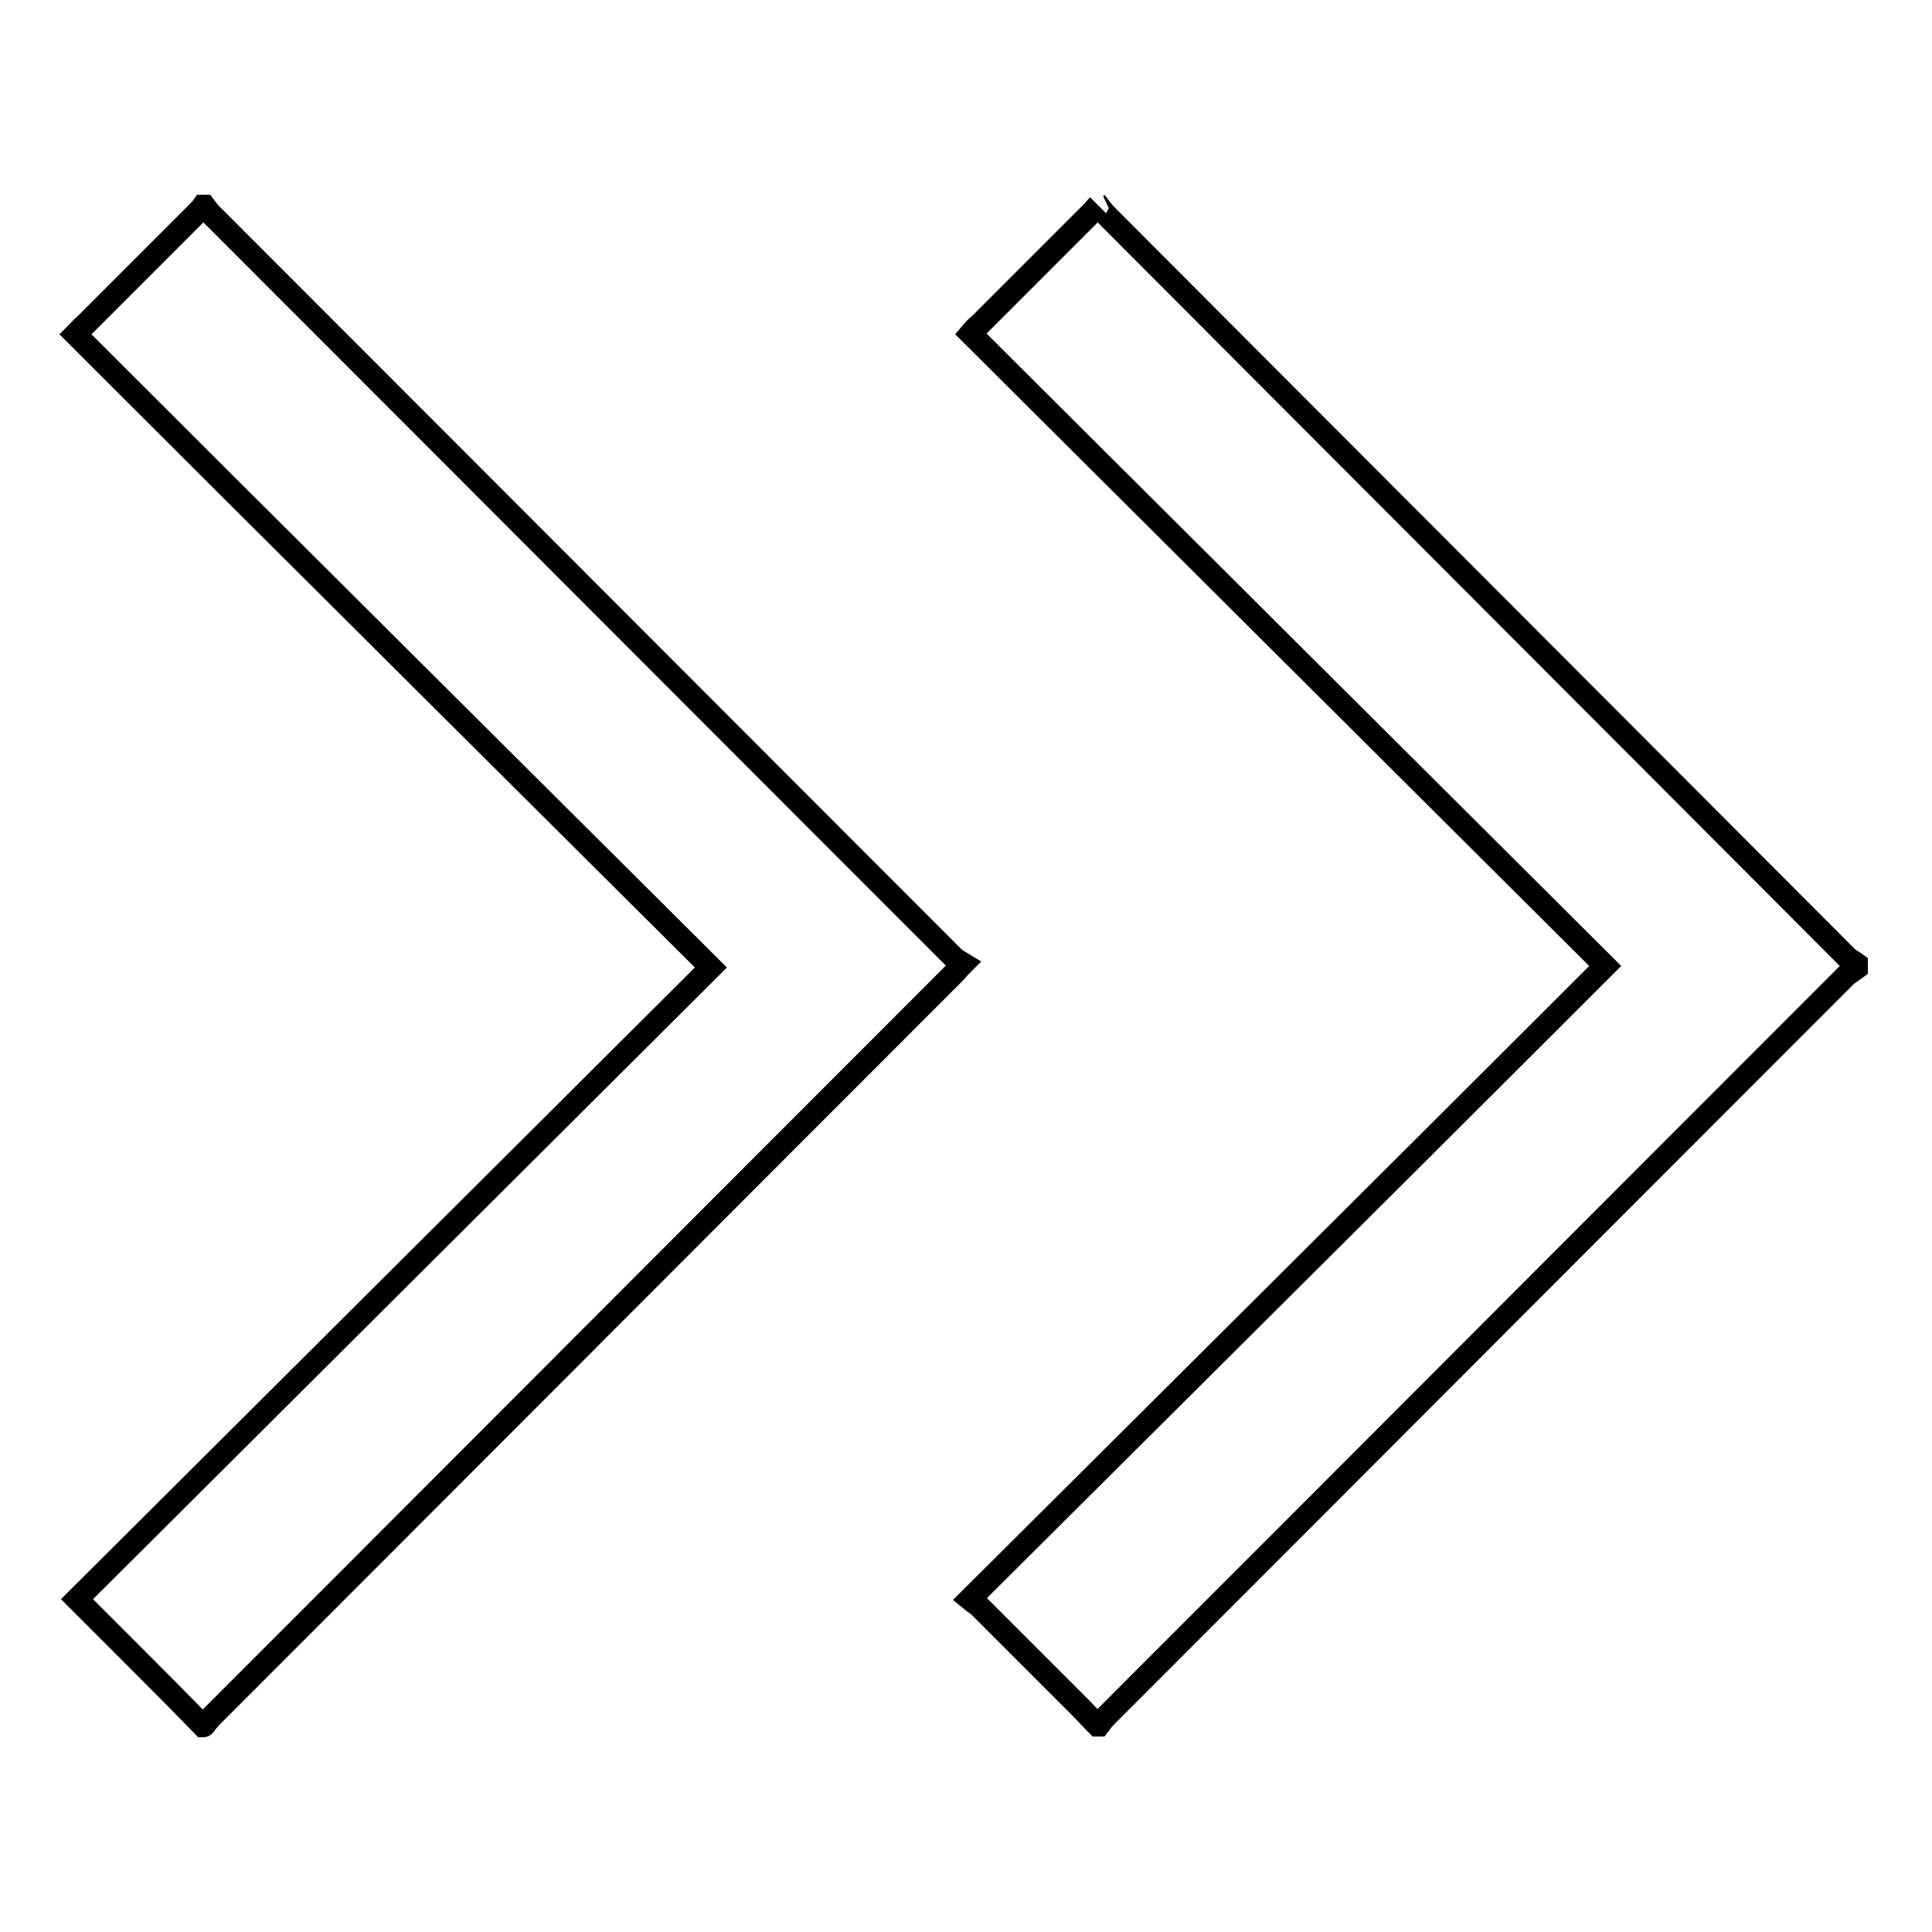
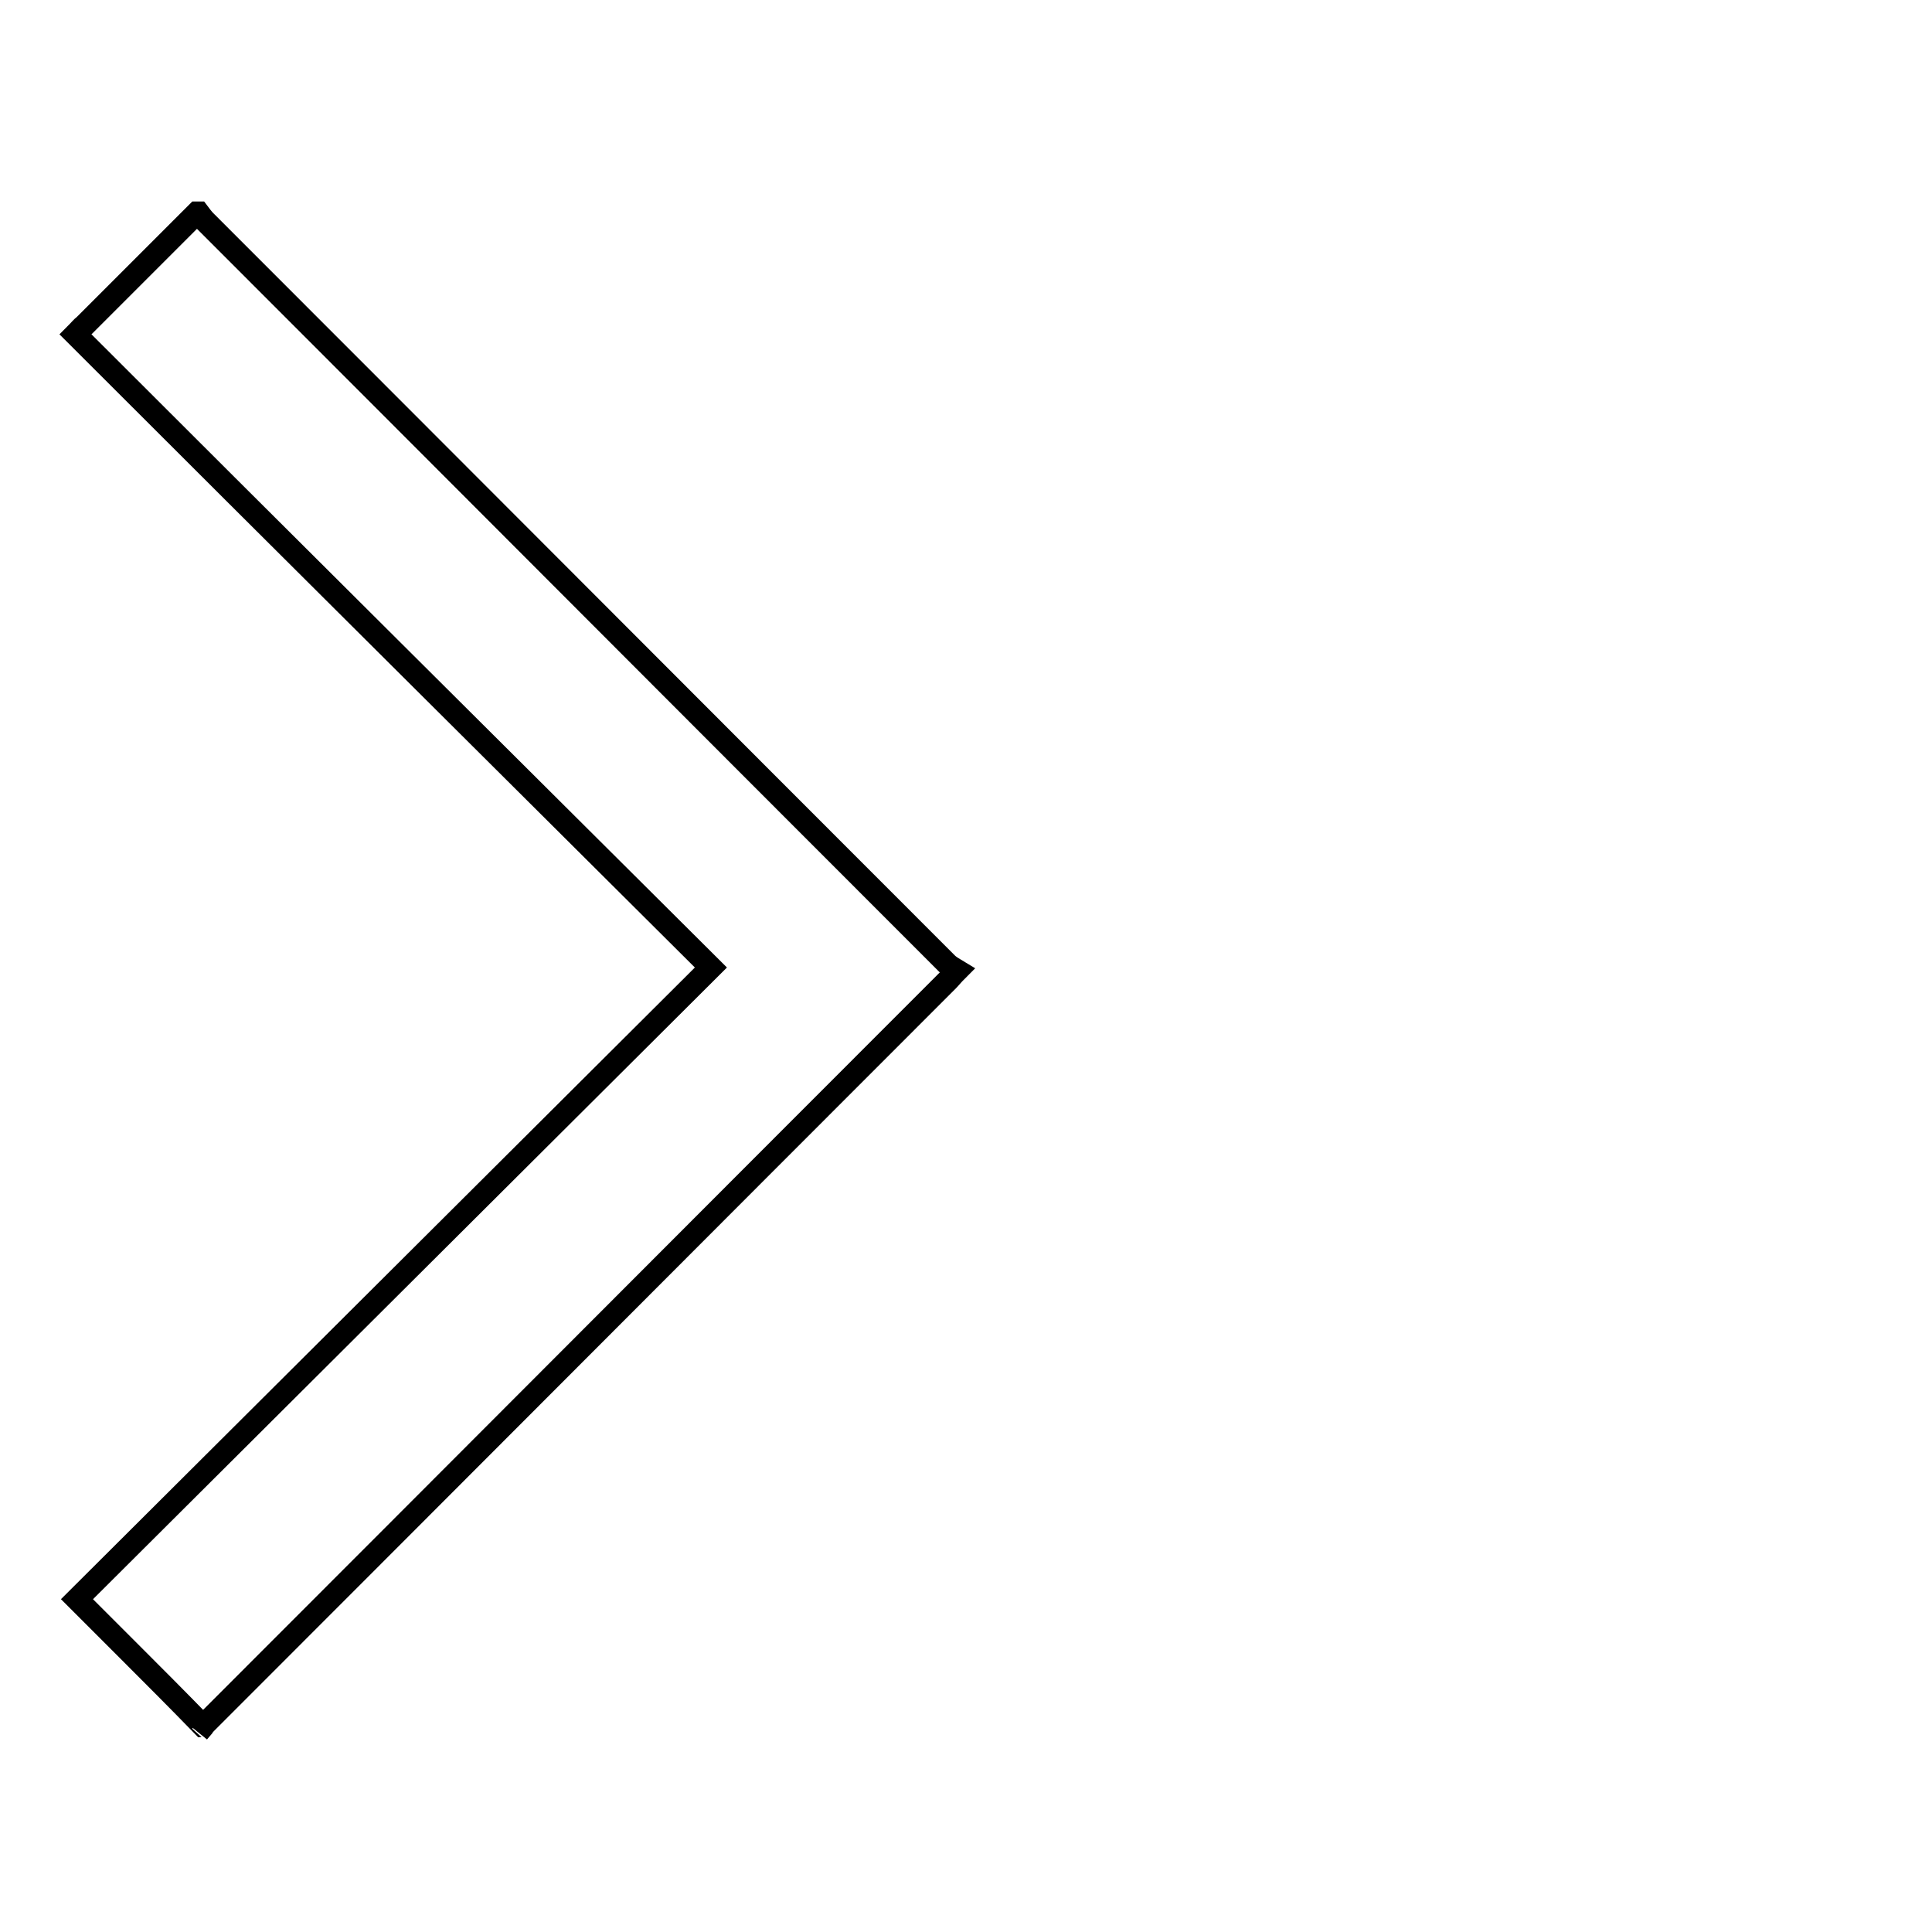
<svg xmlns="http://www.w3.org/2000/svg" version="1.1" x="0px" y="0px" viewBox="0 0 256 256" enable-background="new 0 0 256 256" xml:space="preserve">
  <g>
    <g>
-       <path stroke-width="3" fill-opacity="0" stroke="#000000" d="M145.6,27.3c0.3,0.4,0.6,0.8,1,1.2c32.7,32.8,65.4,65.5,98.1,98.3c0.4,0.4,0.9,0.6,1.3,0.9c0,0.2,0,0.4,0,0.6c-0.4,0.3-0.9,0.6-1.3,0.9c-32.7,32.7-65.4,65.5-98.1,98.2c-0.4,0.4-0.7,0.8-1,1.2c-0.1,0-0.2,0-0.2,0c-0.8-0.8-1.6-1.7-2.4-2.5c-4.4-4.4-8.8-8.8-13.2-13.2c-0.3-0.3-0.7-0.5-1.3-1c28.2-28.1,56.2-55.9,84.2-83.9c-28.2-28.1-56.1-55.9-84.1-83.8c0.5-0.6,0.8-0.9,1.2-1.2c5-5,9.9-9.9,14.9-14.9c0.3-0.3,0.5-0.6,0.8-0.9C145.4,27.3,145.5,27.3,145.6,27.3z" />
-       <path stroke-width="3" fill-opacity="0" stroke="#000000" d="M26.9,228.7c-3.3-3.4-6.7-6.8-10-10.1c-2.2-2.2-4.4-4.4-6.7-6.7c28-27.9,56-55.8,84-83.7C66,100.1,38,72.3,10,44.3c0.6-0.6,0.8-0.9,1.2-1.2c5-5,9.9-9.9,14.9-14.9c0.3-0.3,0.6-0.6,0.8-0.9c0.1,0,0.2,0,0.2,0c0.3,0.4,0.6,0.8,0.9,1.1c32.8,32.8,65.5,65.6,98.3,98.4c0.3,0.3,0.8,0.6,1.3,0.9c-0.6,0.6-0.9,1-1.2,1.3c-32.8,32.8-65.5,65.6-98.3,98.4c-0.4,0.4-0.7,0.8-1,1.2C27,228.7,27,228.7,26.9,228.7z" />
+       <path stroke-width="3" fill-opacity="0" stroke="#000000" d="M26.9,228.7c-3.3-3.4-6.7-6.8-10-10.1c-2.2-2.2-4.4-4.4-6.7-6.7c28-27.9,56-55.8,84-83.7C66,100.1,38,72.3,10,44.3c0.6-0.6,0.8-0.9,1.2-1.2c5-5,9.9-9.9,14.9-14.9c0.1,0,0.2,0,0.2,0c0.3,0.4,0.6,0.8,0.9,1.1c32.8,32.8,65.5,65.6,98.3,98.4c0.3,0.3,0.8,0.6,1.3,0.9c-0.6,0.6-0.9,1-1.2,1.3c-32.8,32.8-65.5,65.6-98.3,98.4c-0.4,0.4-0.7,0.8-1,1.2C27,228.7,27,228.7,26.9,228.7z" />
    </g>
  </g>
</svg>